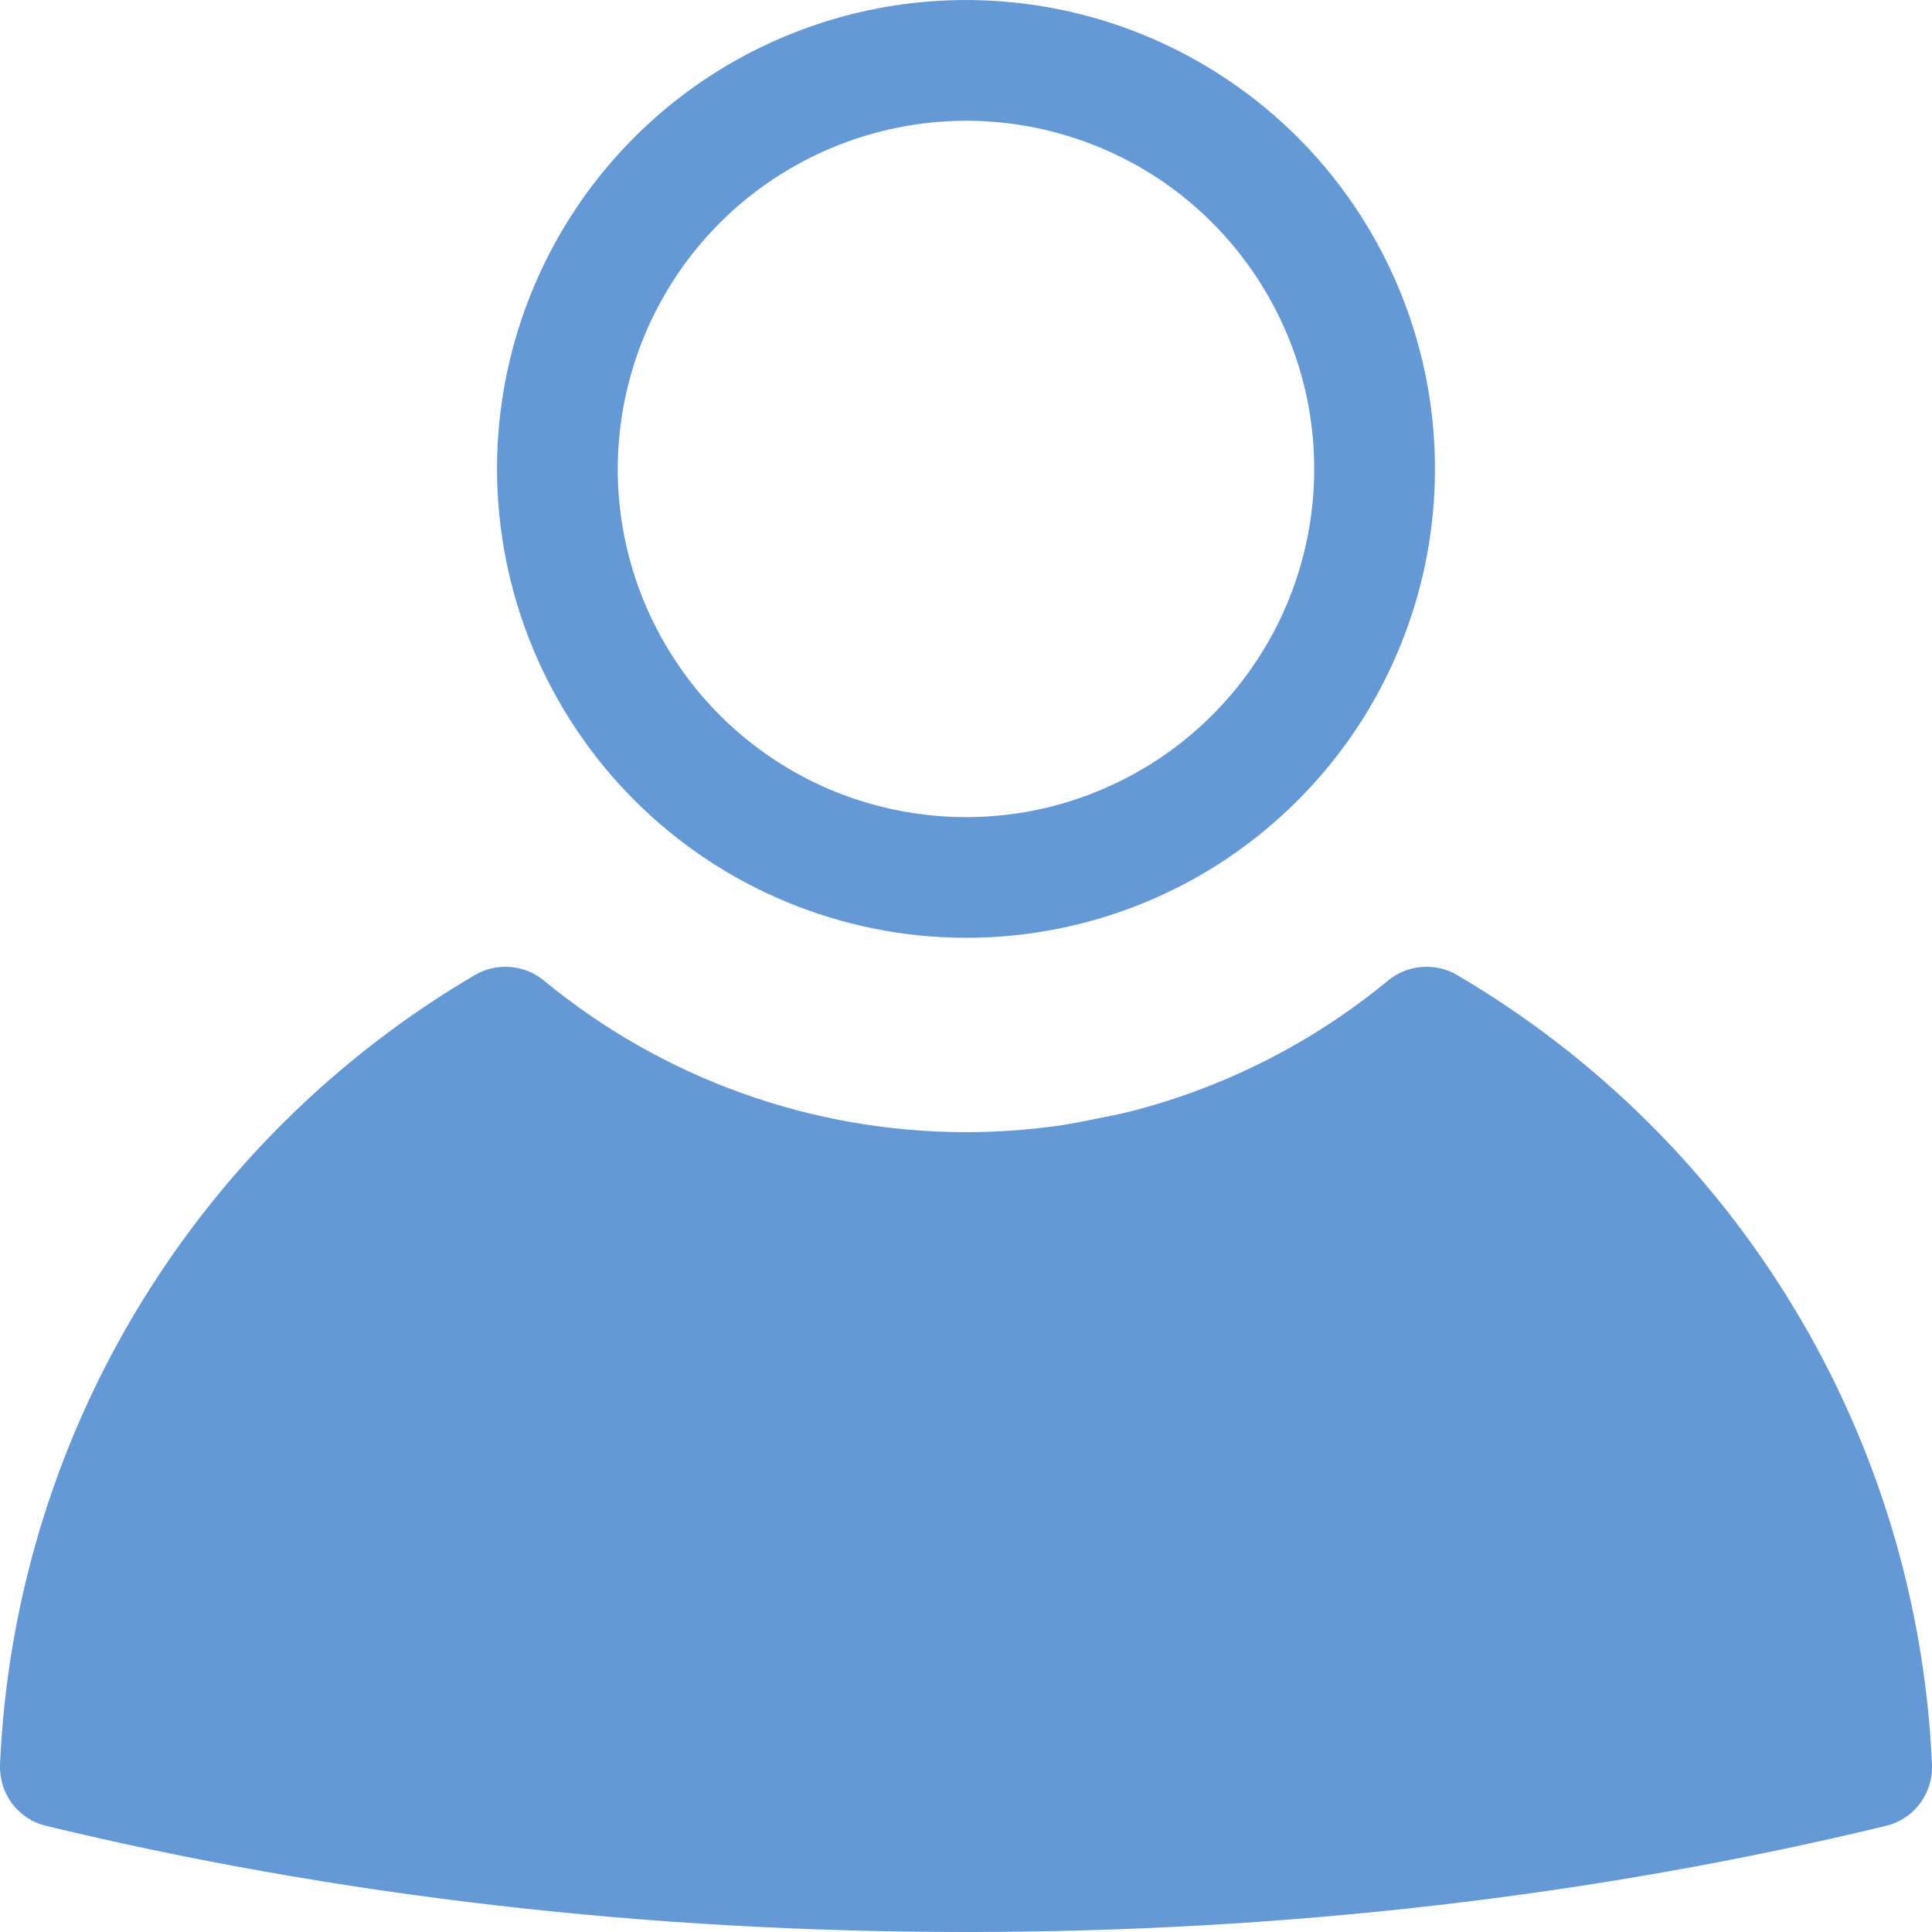
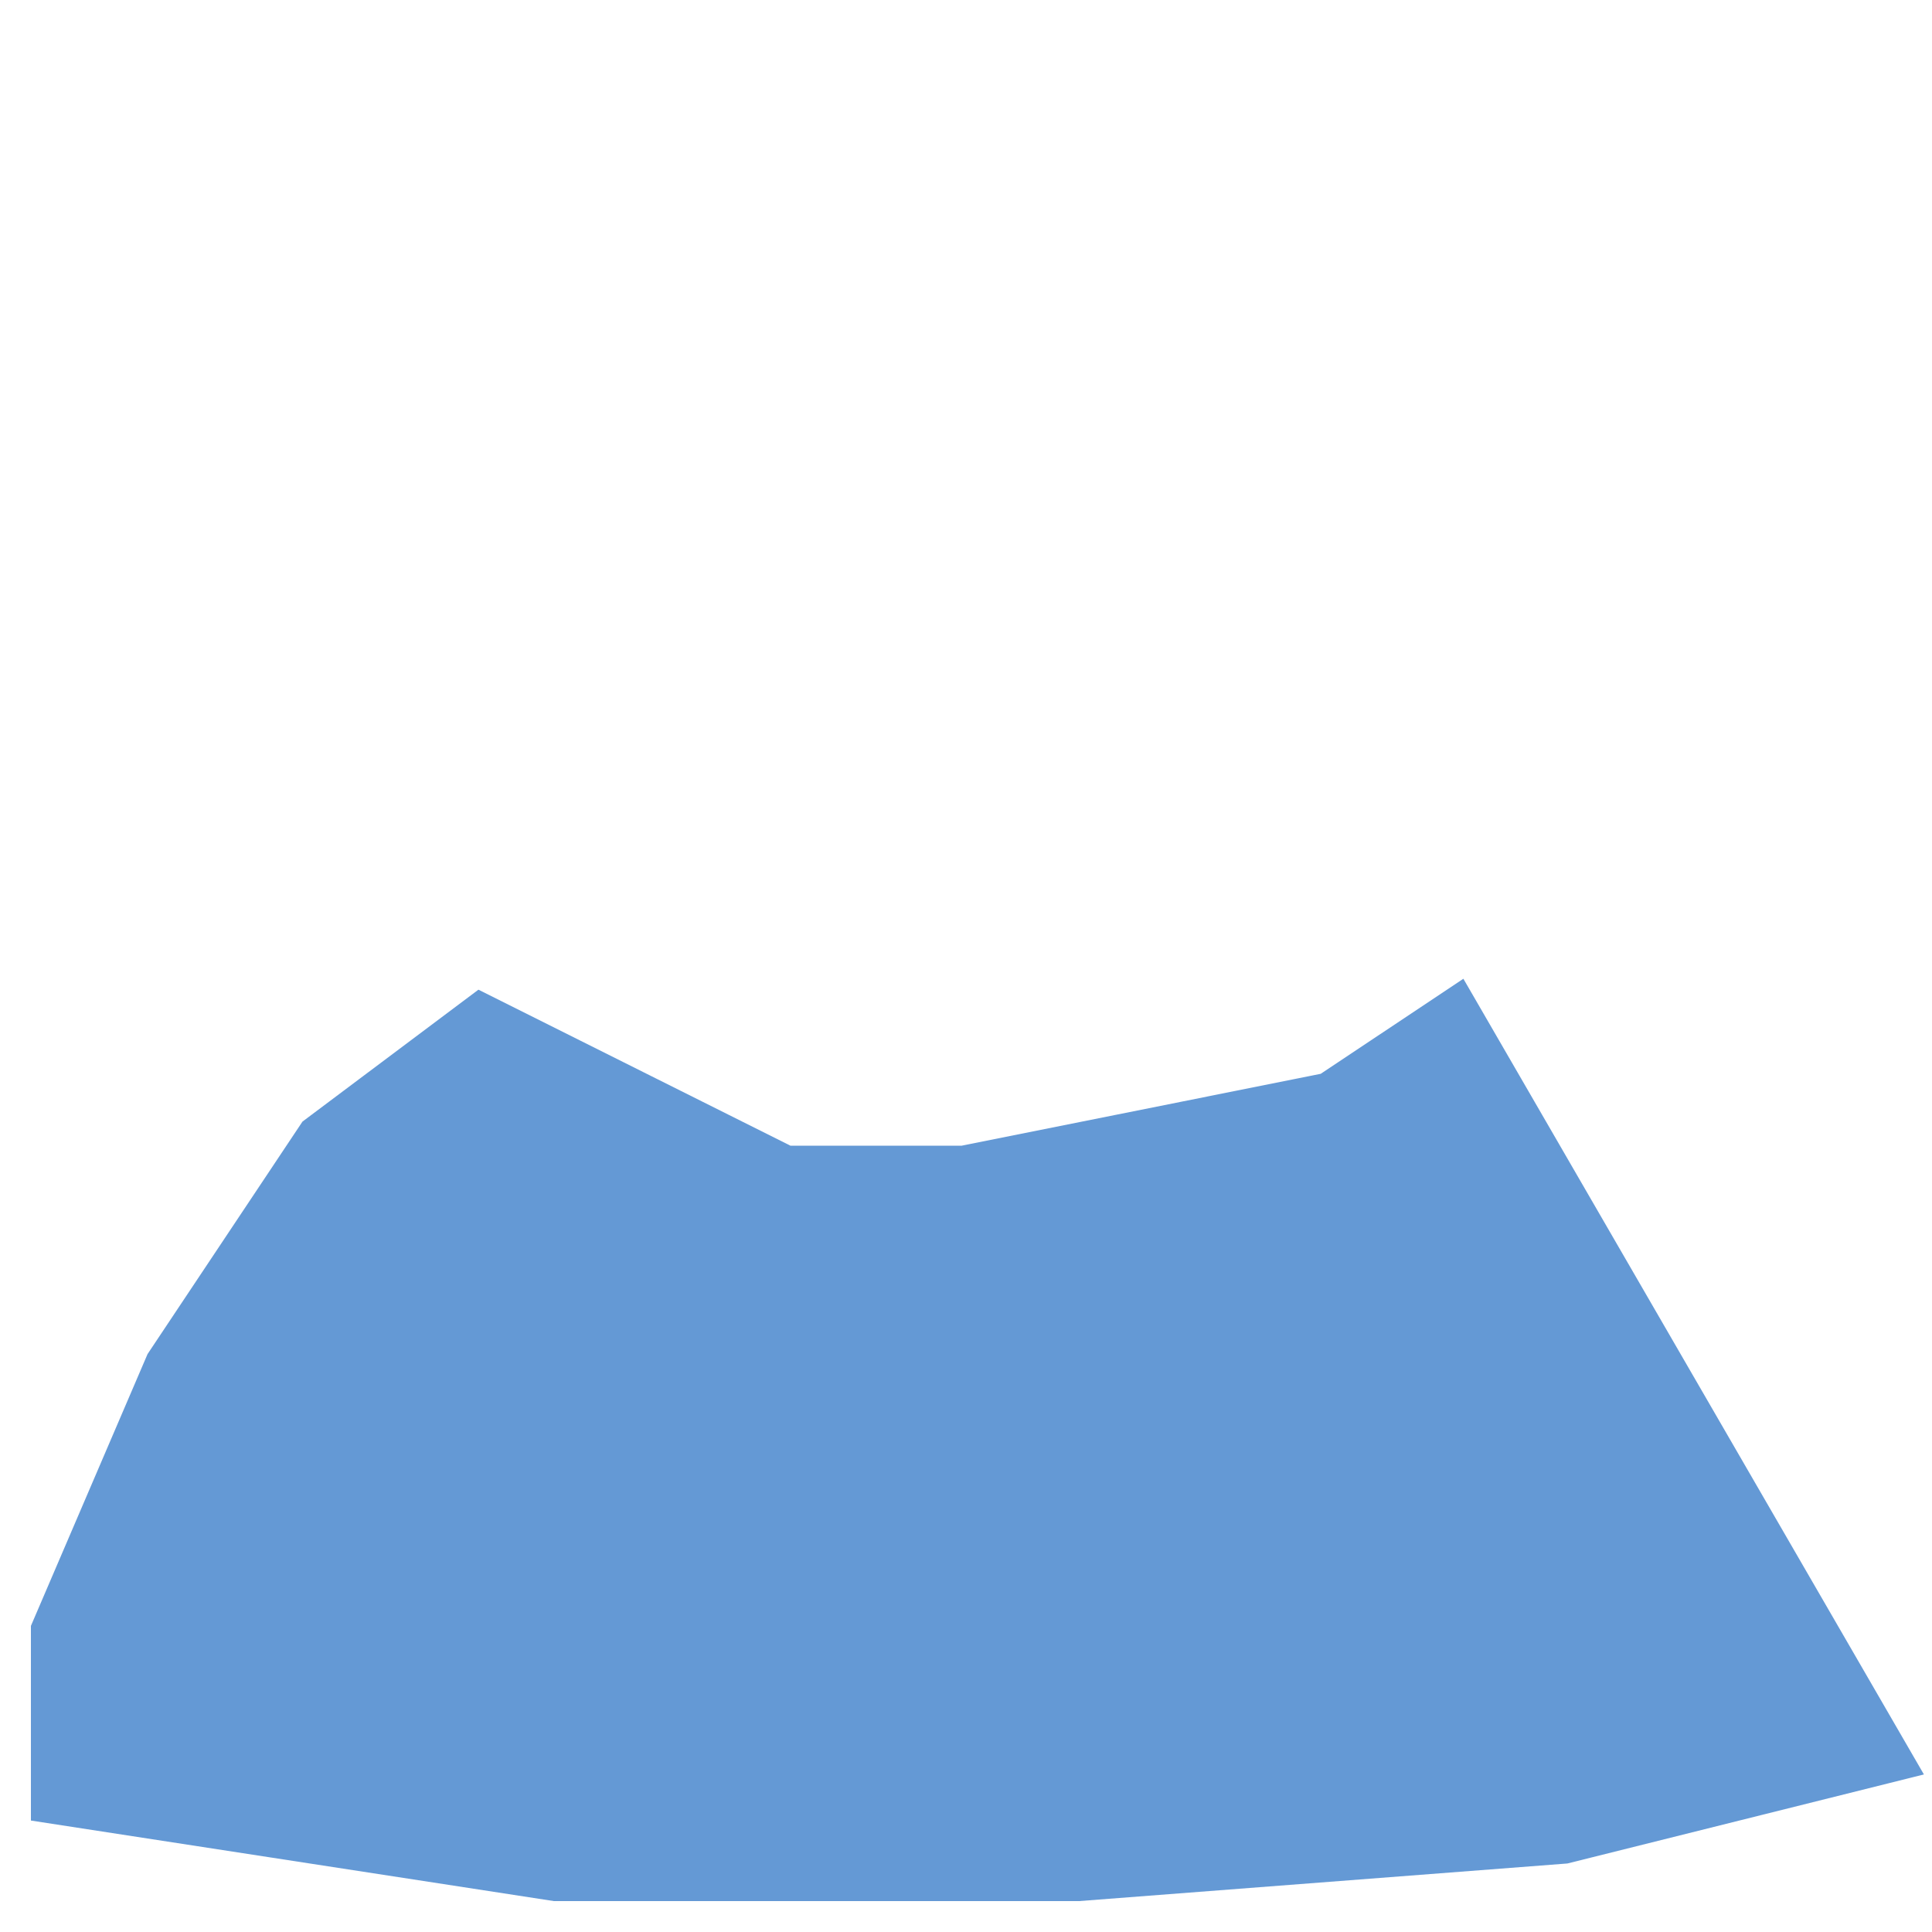
<svg xmlns="http://www.w3.org/2000/svg" width="12" height="12" viewBox="0 0 12 12" fill="none">
-   <path d="M12 10.96C11.956 9.962 11.664 8.99 11.149 8.134C10.634 7.277 9.913 6.563 9.052 6.057C8.985 6.017 8.908 6 8.831 6.006C8.755 6.012 8.681 6.041 8.622 6.09C7.884 6.699 6.957 7.032 6 7.032C5.043 7.032 4.116 6.699 3.378 6.09C3.319 6.041 3.245 6.012 3.169 6.006C3.092 6 3.015 6.017 2.948 6.057C2.087 6.563 1.366 7.277 0.851 8.134C0.336 8.99 0.044 9.962 0 10.96C-0.003 11.047 0.023 11.133 0.075 11.202C0.128 11.272 0.202 11.321 0.287 11.341C2.097 11.778 4.019 12 6 12C7.981 12 9.903 11.778 11.713 11.341C11.798 11.321 11.873 11.272 11.925 11.202C11.977 11.133 12.004 11.047 12 10.96ZM6 11.25C4.191 11.25 2.434 11.06 0.772 10.684C0.852 9.909 1.103 9.161 1.509 8.495C1.914 7.83 2.463 7.263 3.115 6.836C3.952 7.451 4.962 7.782 6 7.782C7.038 7.782 8.048 7.451 8.885 6.836C9.537 7.263 10.086 7.83 10.491 8.495C10.896 9.161 11.148 9.909 11.228 10.684C9.566 11.06 7.809 11.25 6 11.25ZM6 5.825C6.576 5.825 7.139 5.655 7.618 5.335C8.097 5.014 8.471 4.56 8.691 4.027C8.912 3.495 8.969 2.909 8.857 2.344C8.744 1.779 8.467 1.26 8.06 0.853C7.652 0.446 7.133 0.168 6.568 0.056C6.003 -0.056 5.418 0.001 4.885 0.222C4.353 0.442 3.898 0.815 3.578 1.294C3.258 1.773 3.087 2.337 3.087 2.913C3.088 3.685 3.395 4.425 3.941 4.971C4.487 5.517 5.228 5.824 6 5.825ZM6 0.75C6.428 0.75 6.846 0.877 7.202 1.114C7.557 1.352 7.834 1.69 7.998 2.085C8.162 2.48 8.205 2.915 8.121 3.335C8.038 3.754 7.832 4.139 7.529 4.442C7.227 4.744 6.841 4.95 6.422 5.034C6.002 5.117 5.568 5.074 5.172 4.911C4.777 4.747 4.439 4.47 4.202 4.114C3.964 3.759 3.837 3.34 3.837 2.913C3.838 2.339 4.066 1.79 4.471 1.384C4.877 0.979 5.427 0.751 6 0.75Z" fill="#6499D5" />
-   <path d="M4.846 7.385L3 6.462L2.077 7.154L1.154 8.539L0.461 10.154V11.077L3.461 11.539H6.692L9.692 11.308L11.538 10.847L10.846 8.308L9 6.462L8.308 6.923L6 7.385H4.846Z" fill="#6499D5" stroke="#6499D5" stroke-width="0.538" />
+   <path d="M4.846 7.385L3 6.462L2.077 7.154L1.154 8.539L0.461 10.154V11.077L3.461 11.539H6.692L9.692 11.308L11.538 10.847L9 6.462L8.308 6.923L6 7.385H4.846Z" fill="#6499D5" stroke="#6499D5" stroke-width="0.538" />
</svg>